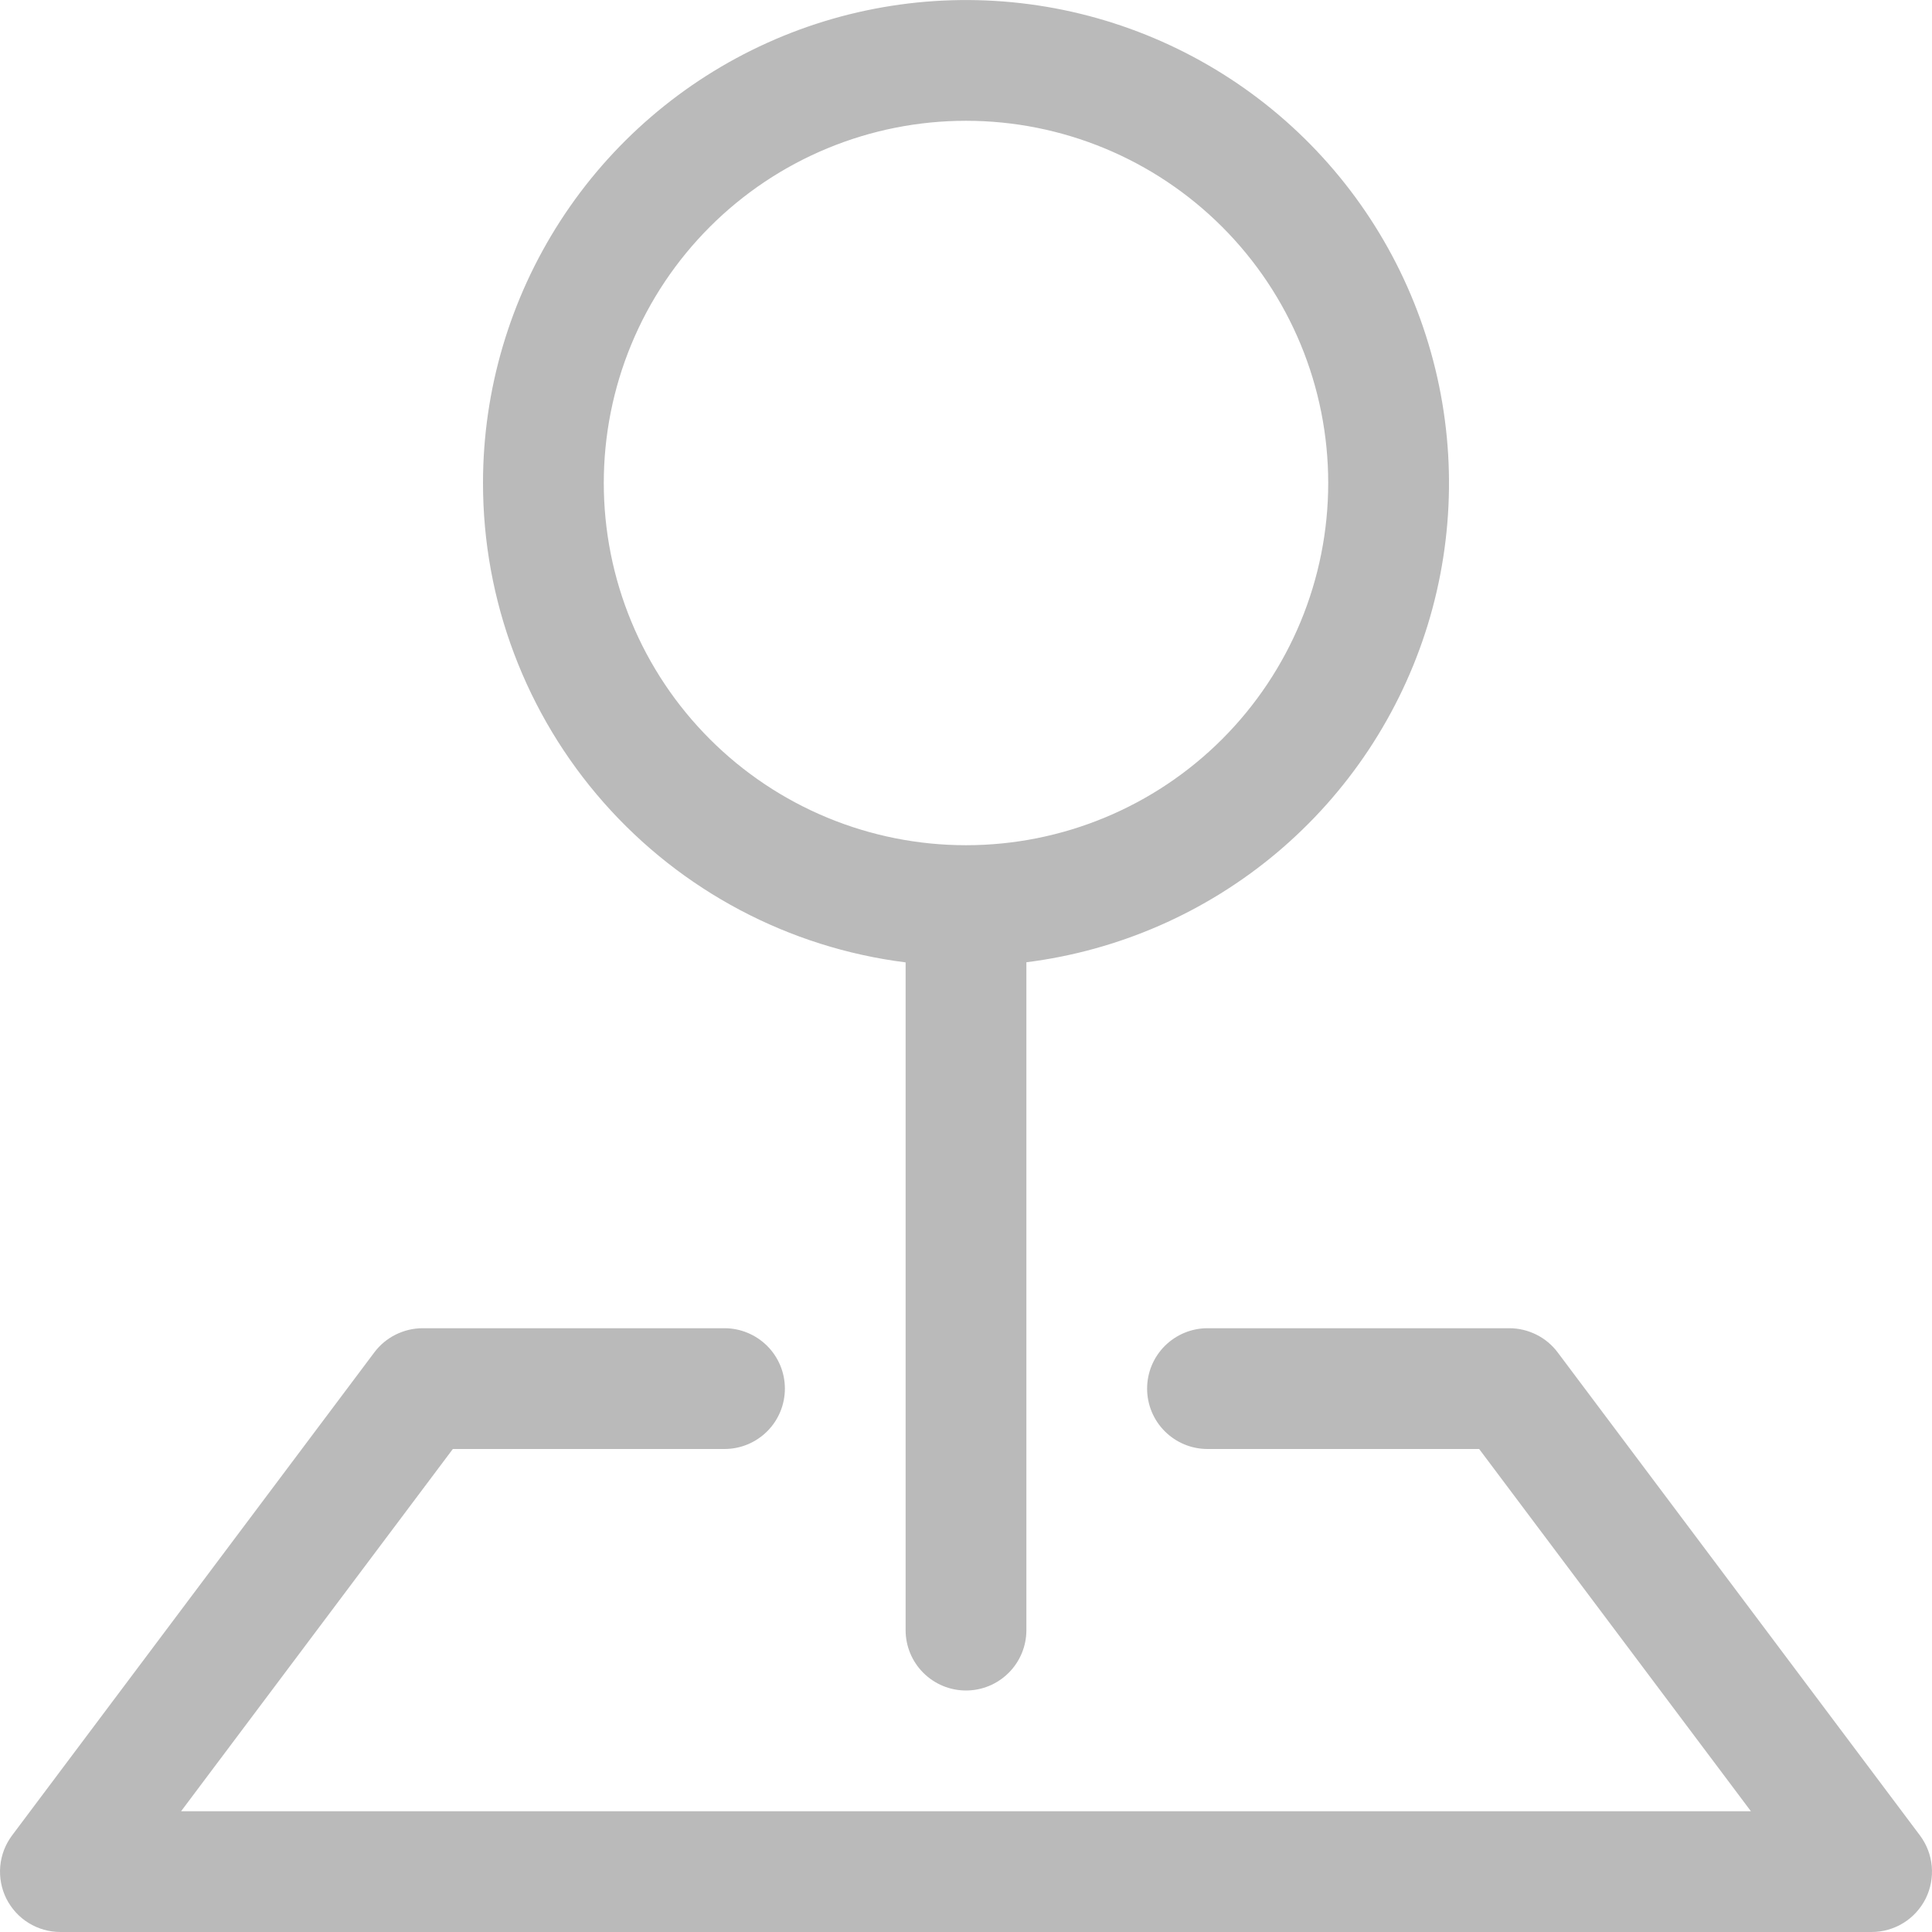
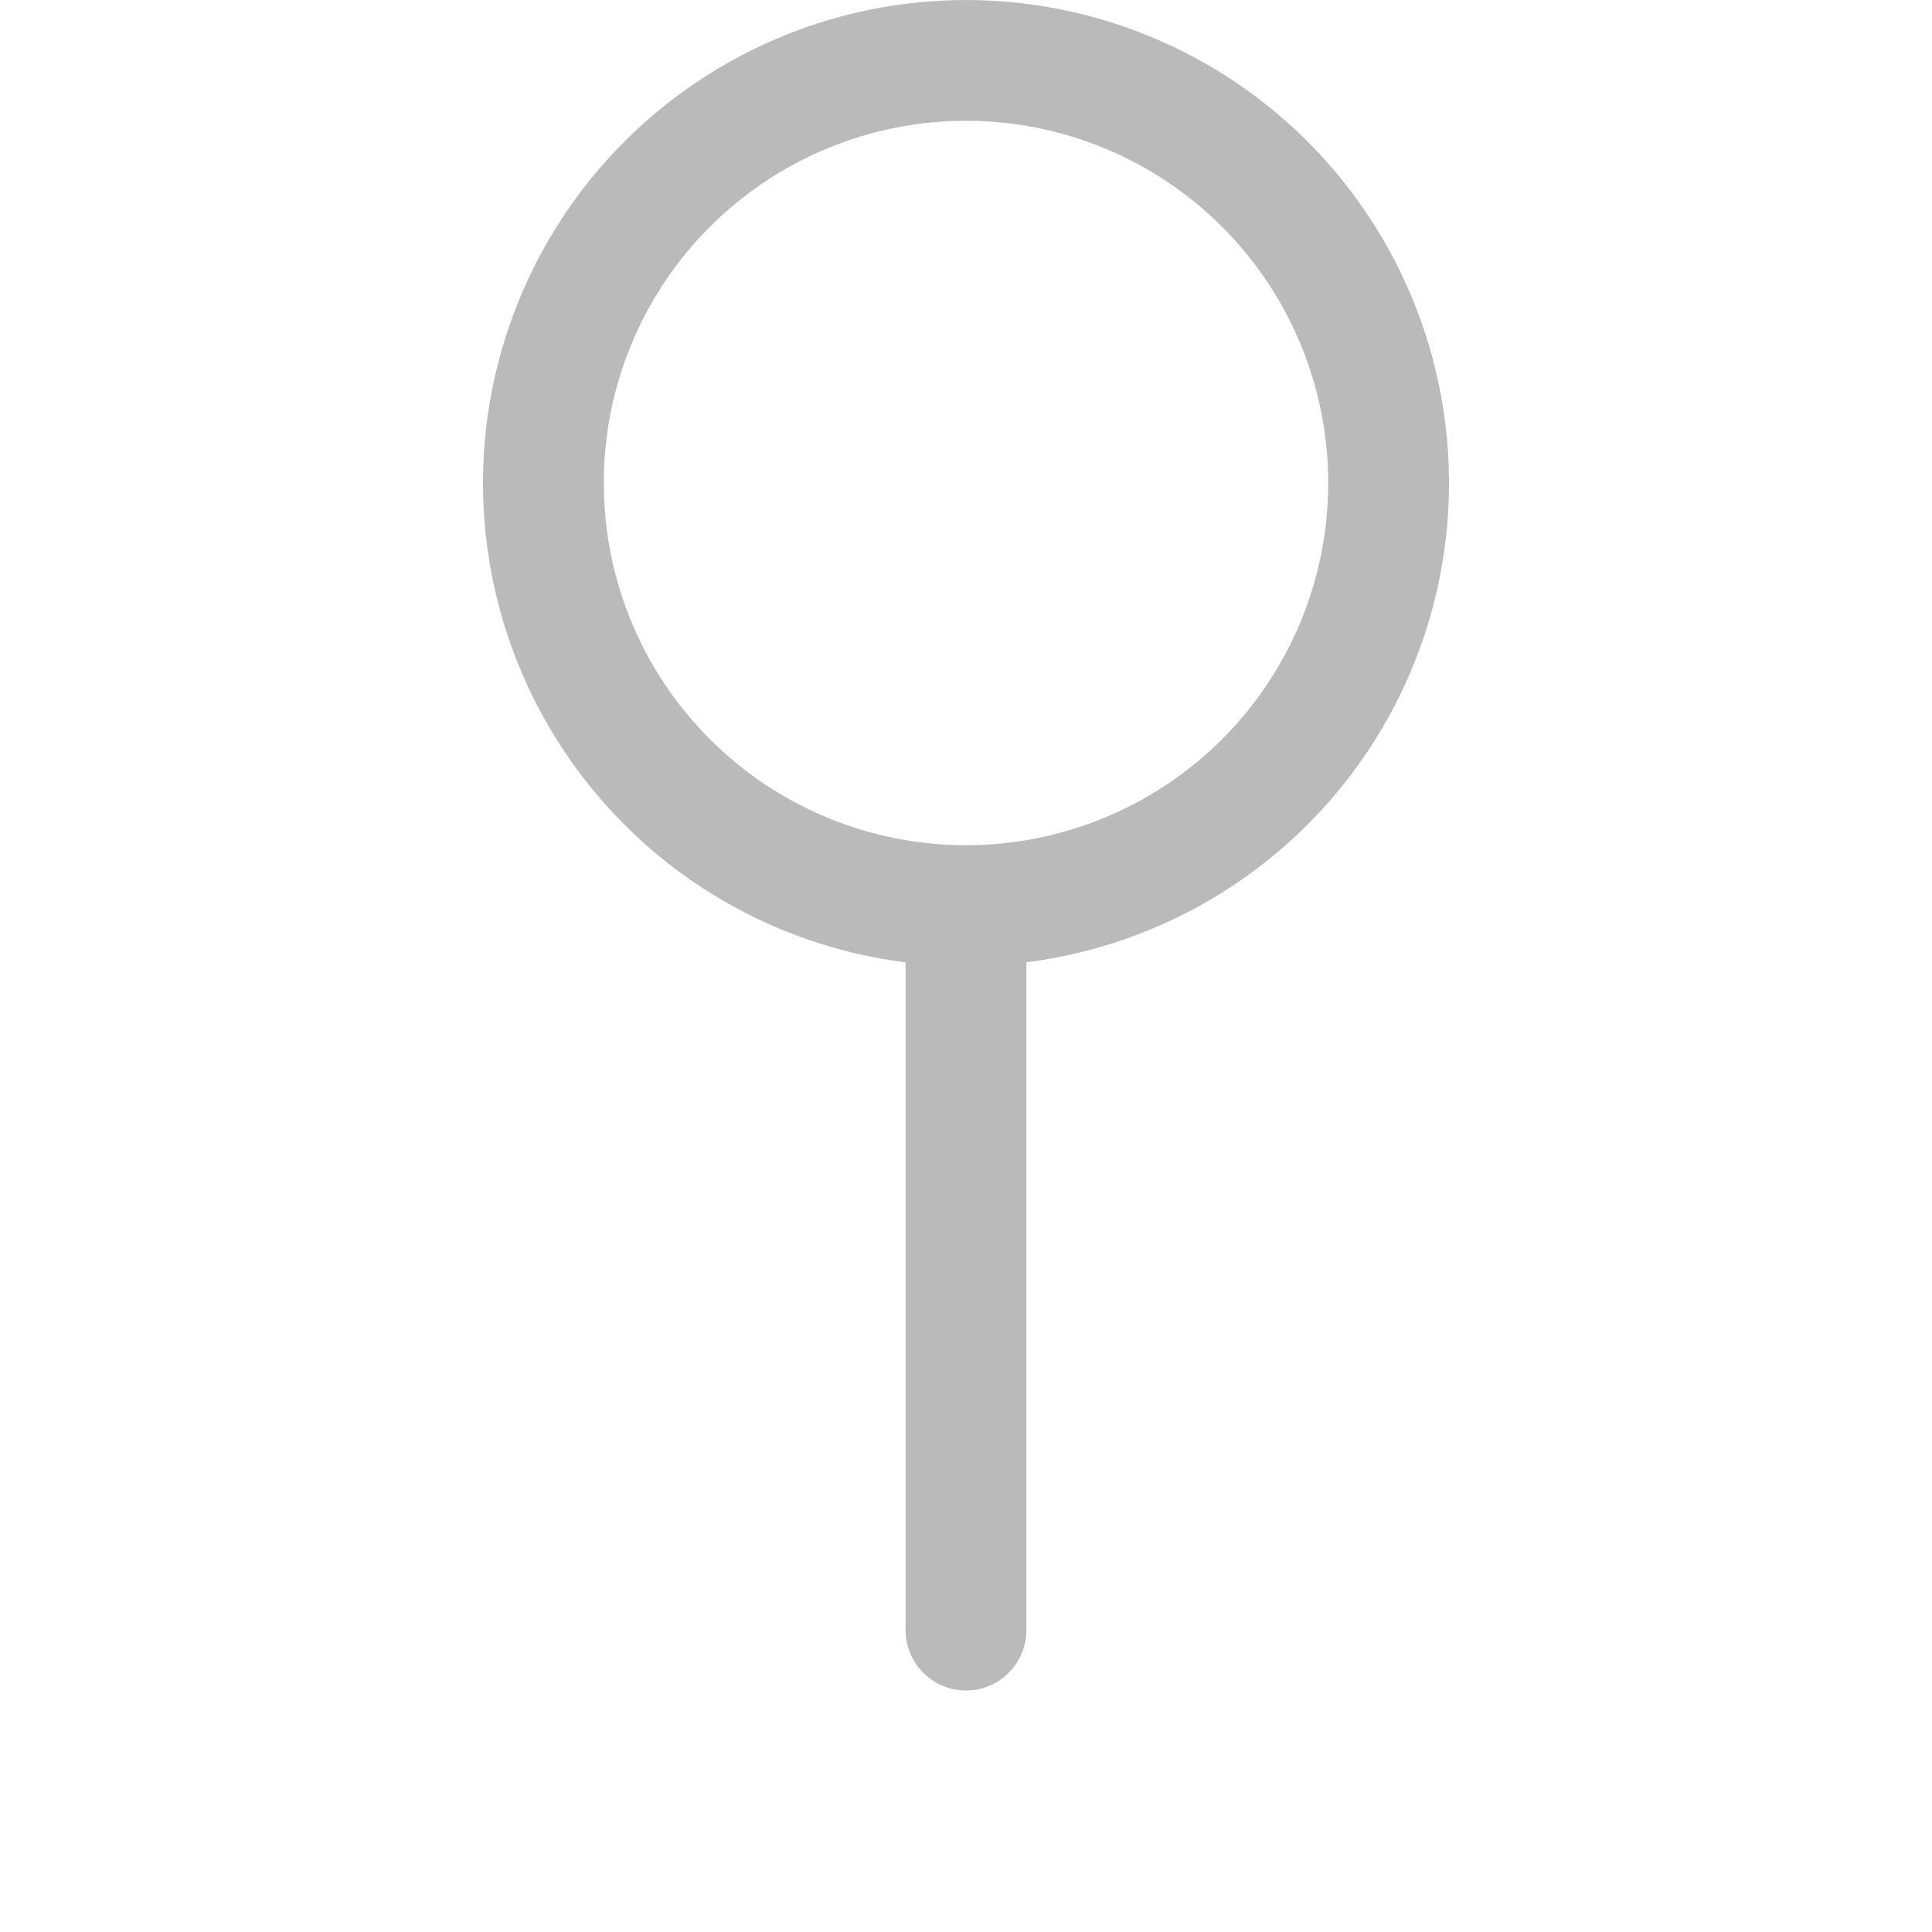
<svg xmlns="http://www.w3.org/2000/svg" width="31" height="31" viewBox="0 0 31 31" fill="none">
-   <path fill-rule="evenodd" clip-rule="evenodd" d="M6.006 21.7C6.096 21.58 6.213 21.482 6.348 21.415C6.483 21.348 6.631 21.312 6.781 21.312H11.625C11.882 21.312 12.128 21.415 12.31 21.596C12.492 21.778 12.594 22.024 12.594 22.281C12.594 22.538 12.492 22.785 12.31 22.966C12.128 23.148 11.882 23.25 11.625 23.25H7.266L2.906 29.062H28.094L23.734 23.25H19.375C19.118 23.25 18.872 23.148 18.69 22.966C18.508 22.785 18.406 22.538 18.406 22.281C18.406 22.024 18.508 21.778 18.69 21.596C18.872 21.415 19.118 21.312 19.375 21.312H24.219C24.369 21.312 24.517 21.348 24.652 21.415C24.787 21.482 24.904 21.58 24.994 21.7L30.806 29.45C30.914 29.594 30.98 29.765 30.996 29.944C31.012 30.123 30.978 30.304 30.898 30.465C30.817 30.625 30.694 30.761 30.541 30.855C30.387 30.95 30.211 31 30.031 31H0.969C0.789 31 0.612 30.95 0.459 30.855C0.306 30.761 0.183 30.625 0.102 30.465C0.022 30.304 -0.012 30.123 0.004 29.944C0.02 29.765 0.086 29.594 0.194 29.45L6.006 21.7Z" fill="#BABABA" />
  <path fill-rule="evenodd" clip-rule="evenodd" d="M15.5 1.938C14.737 1.938 13.981 2.088 13.276 2.38C12.57 2.672 11.93 3.1 11.39 3.64C10.85 4.18 10.422 4.82 10.13 5.526C9.838 6.231 9.688 6.987 9.688 7.75C9.688 8.513 9.838 9.269 10.13 9.974C10.422 10.68 10.85 11.32 11.39 11.86C11.93 12.4 12.57 12.828 13.276 13.12C13.981 13.412 14.737 13.562 15.5 13.562C17.042 13.562 18.52 12.95 19.61 11.86C20.7 10.77 21.312 9.292 21.312 7.75C21.312 6.208 20.7 4.73 19.61 3.64C18.52 2.55 17.042 1.938 15.5 1.938ZM7.75 7.75C7.75 6.259 8.181 4.799 8.99 3.546C9.799 2.293 10.953 1.3 12.312 0.687C13.671 0.073 15.179 -0.135 16.654 0.087C18.128 0.309 19.508 0.952 20.626 1.938C21.745 2.925 22.555 4.213 22.959 5.649C23.364 7.084 23.346 8.606 22.907 10.032C22.468 11.457 21.627 12.725 20.485 13.685C19.343 14.644 17.948 15.254 16.469 15.44V26.156C16.469 26.413 16.367 26.66 16.185 26.841C16.003 27.023 15.757 27.125 15.5 27.125C15.243 27.125 14.997 27.023 14.815 26.841C14.633 26.66 14.531 26.413 14.531 26.156V15.442C12.658 15.206 10.935 14.294 9.686 12.877C8.437 11.46 7.749 9.636 7.75 7.748V7.75Z" fill="#BABABA" />
</svg>